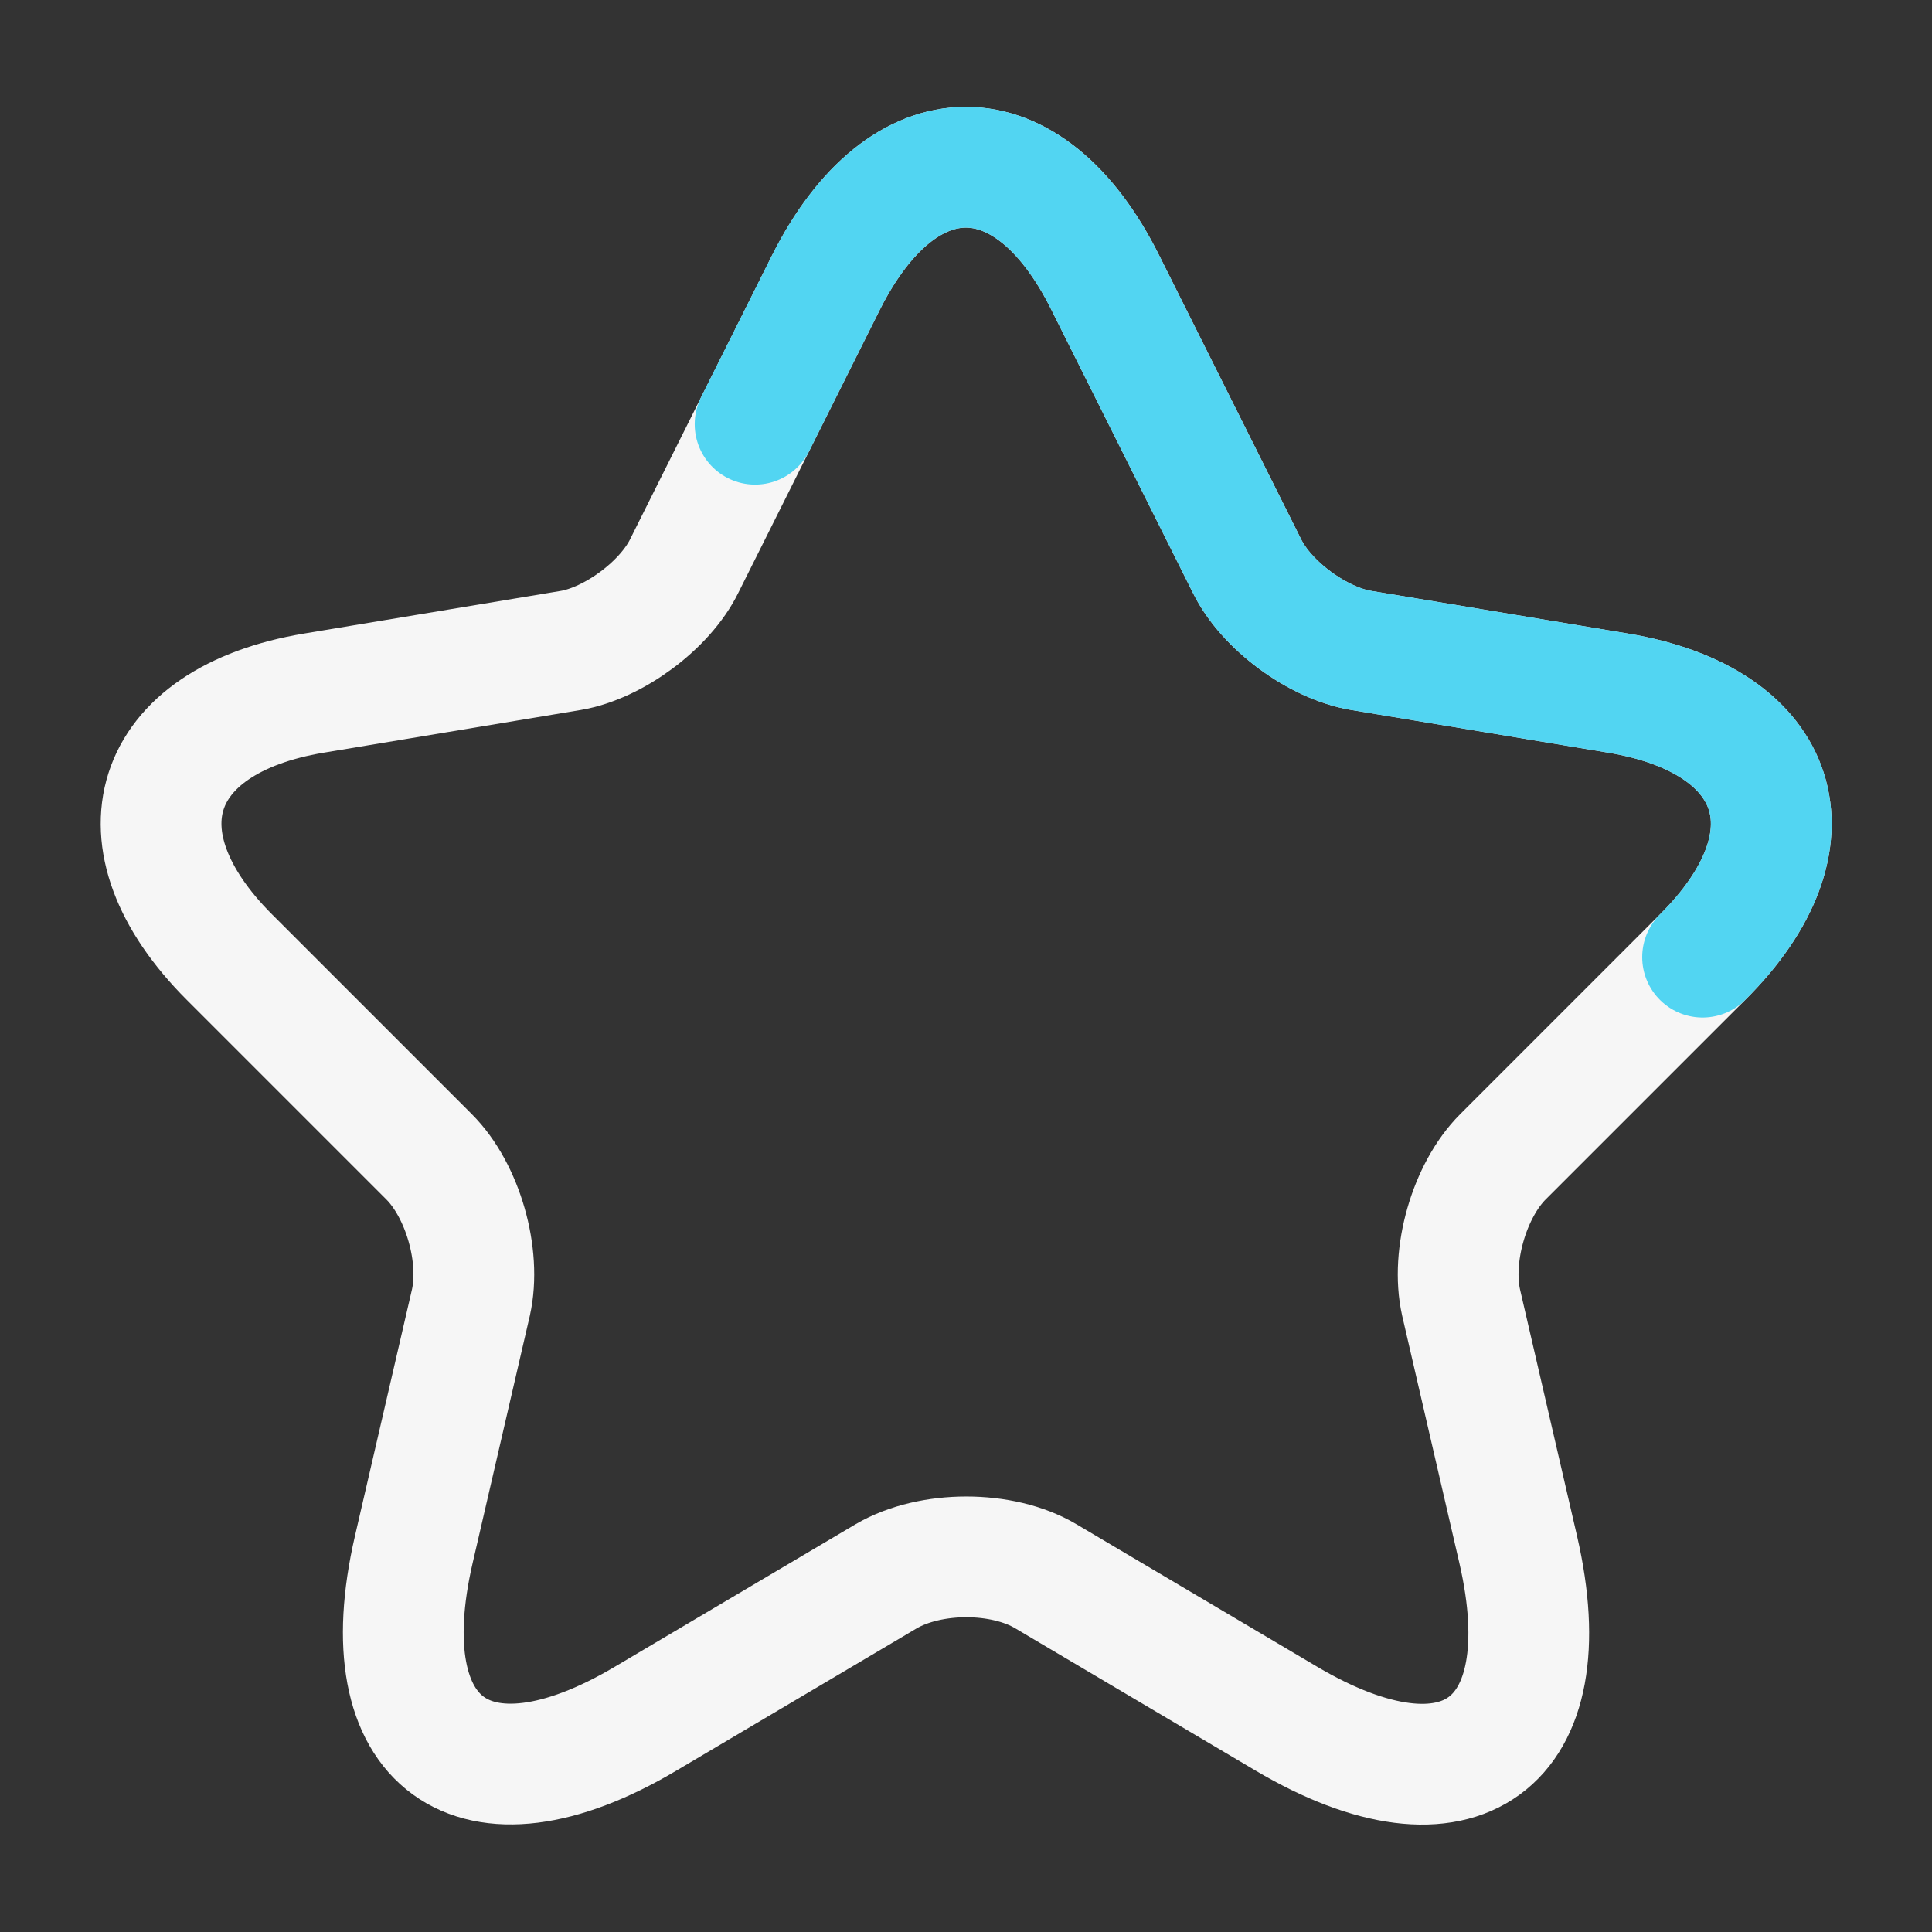
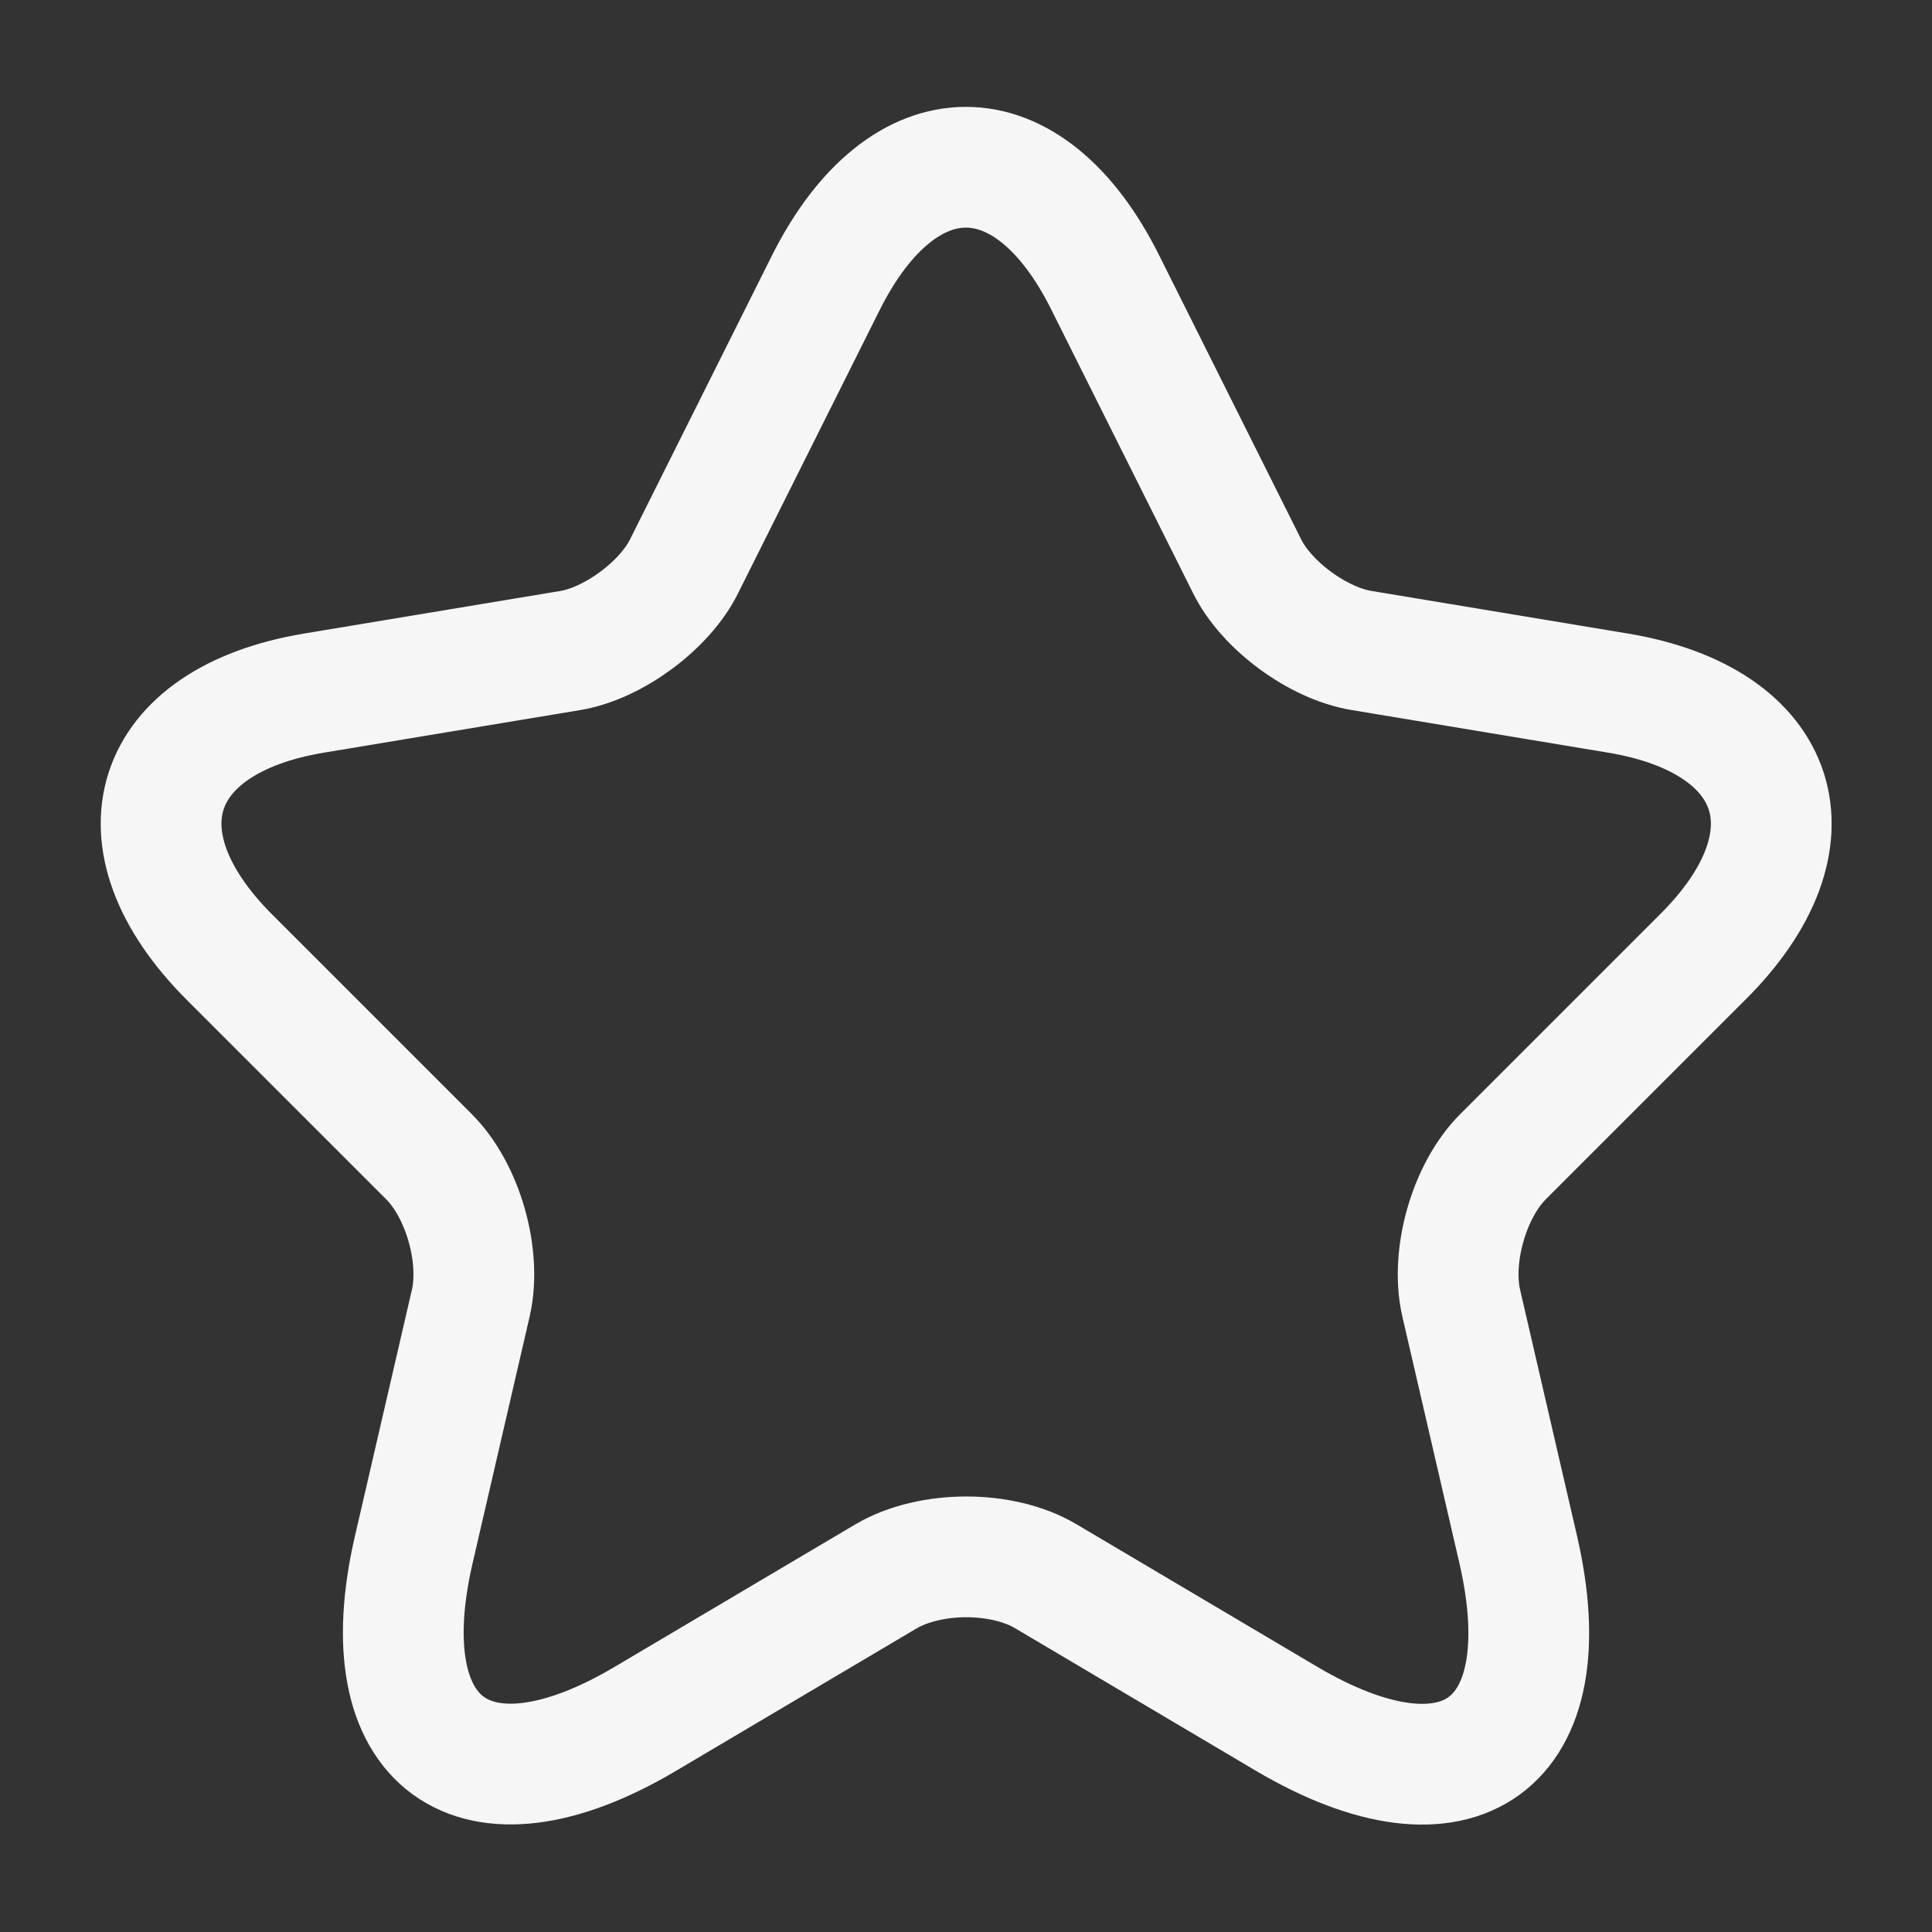
<svg xmlns="http://www.w3.org/2000/svg" width="24" height="24" viewBox="0 0 24 24" fill="none">
  <rect x="0" y="0" width="24" height="24" fill="#333333" stroke="none" />
-   <path d="M13.73 3.51L15.49 7.03C15.73 7.52 16.37 7.99 16.91 8.08L20.1 8.61C22.14 8.95 22.62 10.43 21.15 11.89L18.67 14.37C18.25 14.79 18.02 15.6 18.15 16.18L18.86 19.25C19.42 21.68 18.13 22.62 15.98 21.35L12.99 19.58C12.45 19.26 11.56 19.26 11.01 19.58L8.02 21.35C5.88 22.62 4.58 21.67 5.14 19.25L5.85 16.18C5.98 15.6 5.75 14.79 5.33 14.37L2.85 11.89C1.39 10.43 1.86 8.95 3.9 8.61L7.09 8.08C7.62 7.99 8.26 7.52 8.5 7.03L9.38 5.27L10.26 3.51C11.22 1.6 12.78 1.6 13.73 3.51Z" stroke="#F6F6F6" stroke-width="1.5" stroke-linecap="round" stroke-linejoin="round" />
-   <path d="M21.15 11.89C22.62 10.43 22.14 8.95 20.1 8.61L16.91 8.08C16.37 7.99 15.73 7.52 15.49 7.03L13.73 3.51C12.78 1.6 11.22 1.6 10.26 3.51L9.38 5.27" stroke="#52D5F2" stroke-width="1.5" stroke-linecap="round" stroke-linejoin="round" />
+   <path d="M13.73 3.51L15.49 7.03C15.73 7.52 16.37 7.99 16.91 8.08L20.1 8.61C22.14 8.95 22.62 10.43 21.15 11.89L18.67 14.37C18.25 14.79 18.02 15.6 18.15 16.18L18.86 19.25C19.42 21.68 18.13 22.62 15.98 21.35L12.99 19.58C12.45 19.26 11.56 19.26 11.01 19.58L8.02 21.35C5.88 22.62 4.58 21.67 5.14 19.25L5.85 16.18C5.98 15.6 5.75 14.79 5.33 14.37L2.85 11.89C1.39 10.43 1.86 8.95 3.9 8.61L7.09 8.08C7.62 7.99 8.26 7.52 8.5 7.03L10.26 3.51C11.22 1.6 12.78 1.6 13.73 3.51Z" stroke="#F6F6F6" stroke-width="1.5" stroke-linecap="round" stroke-linejoin="round" />
</svg>